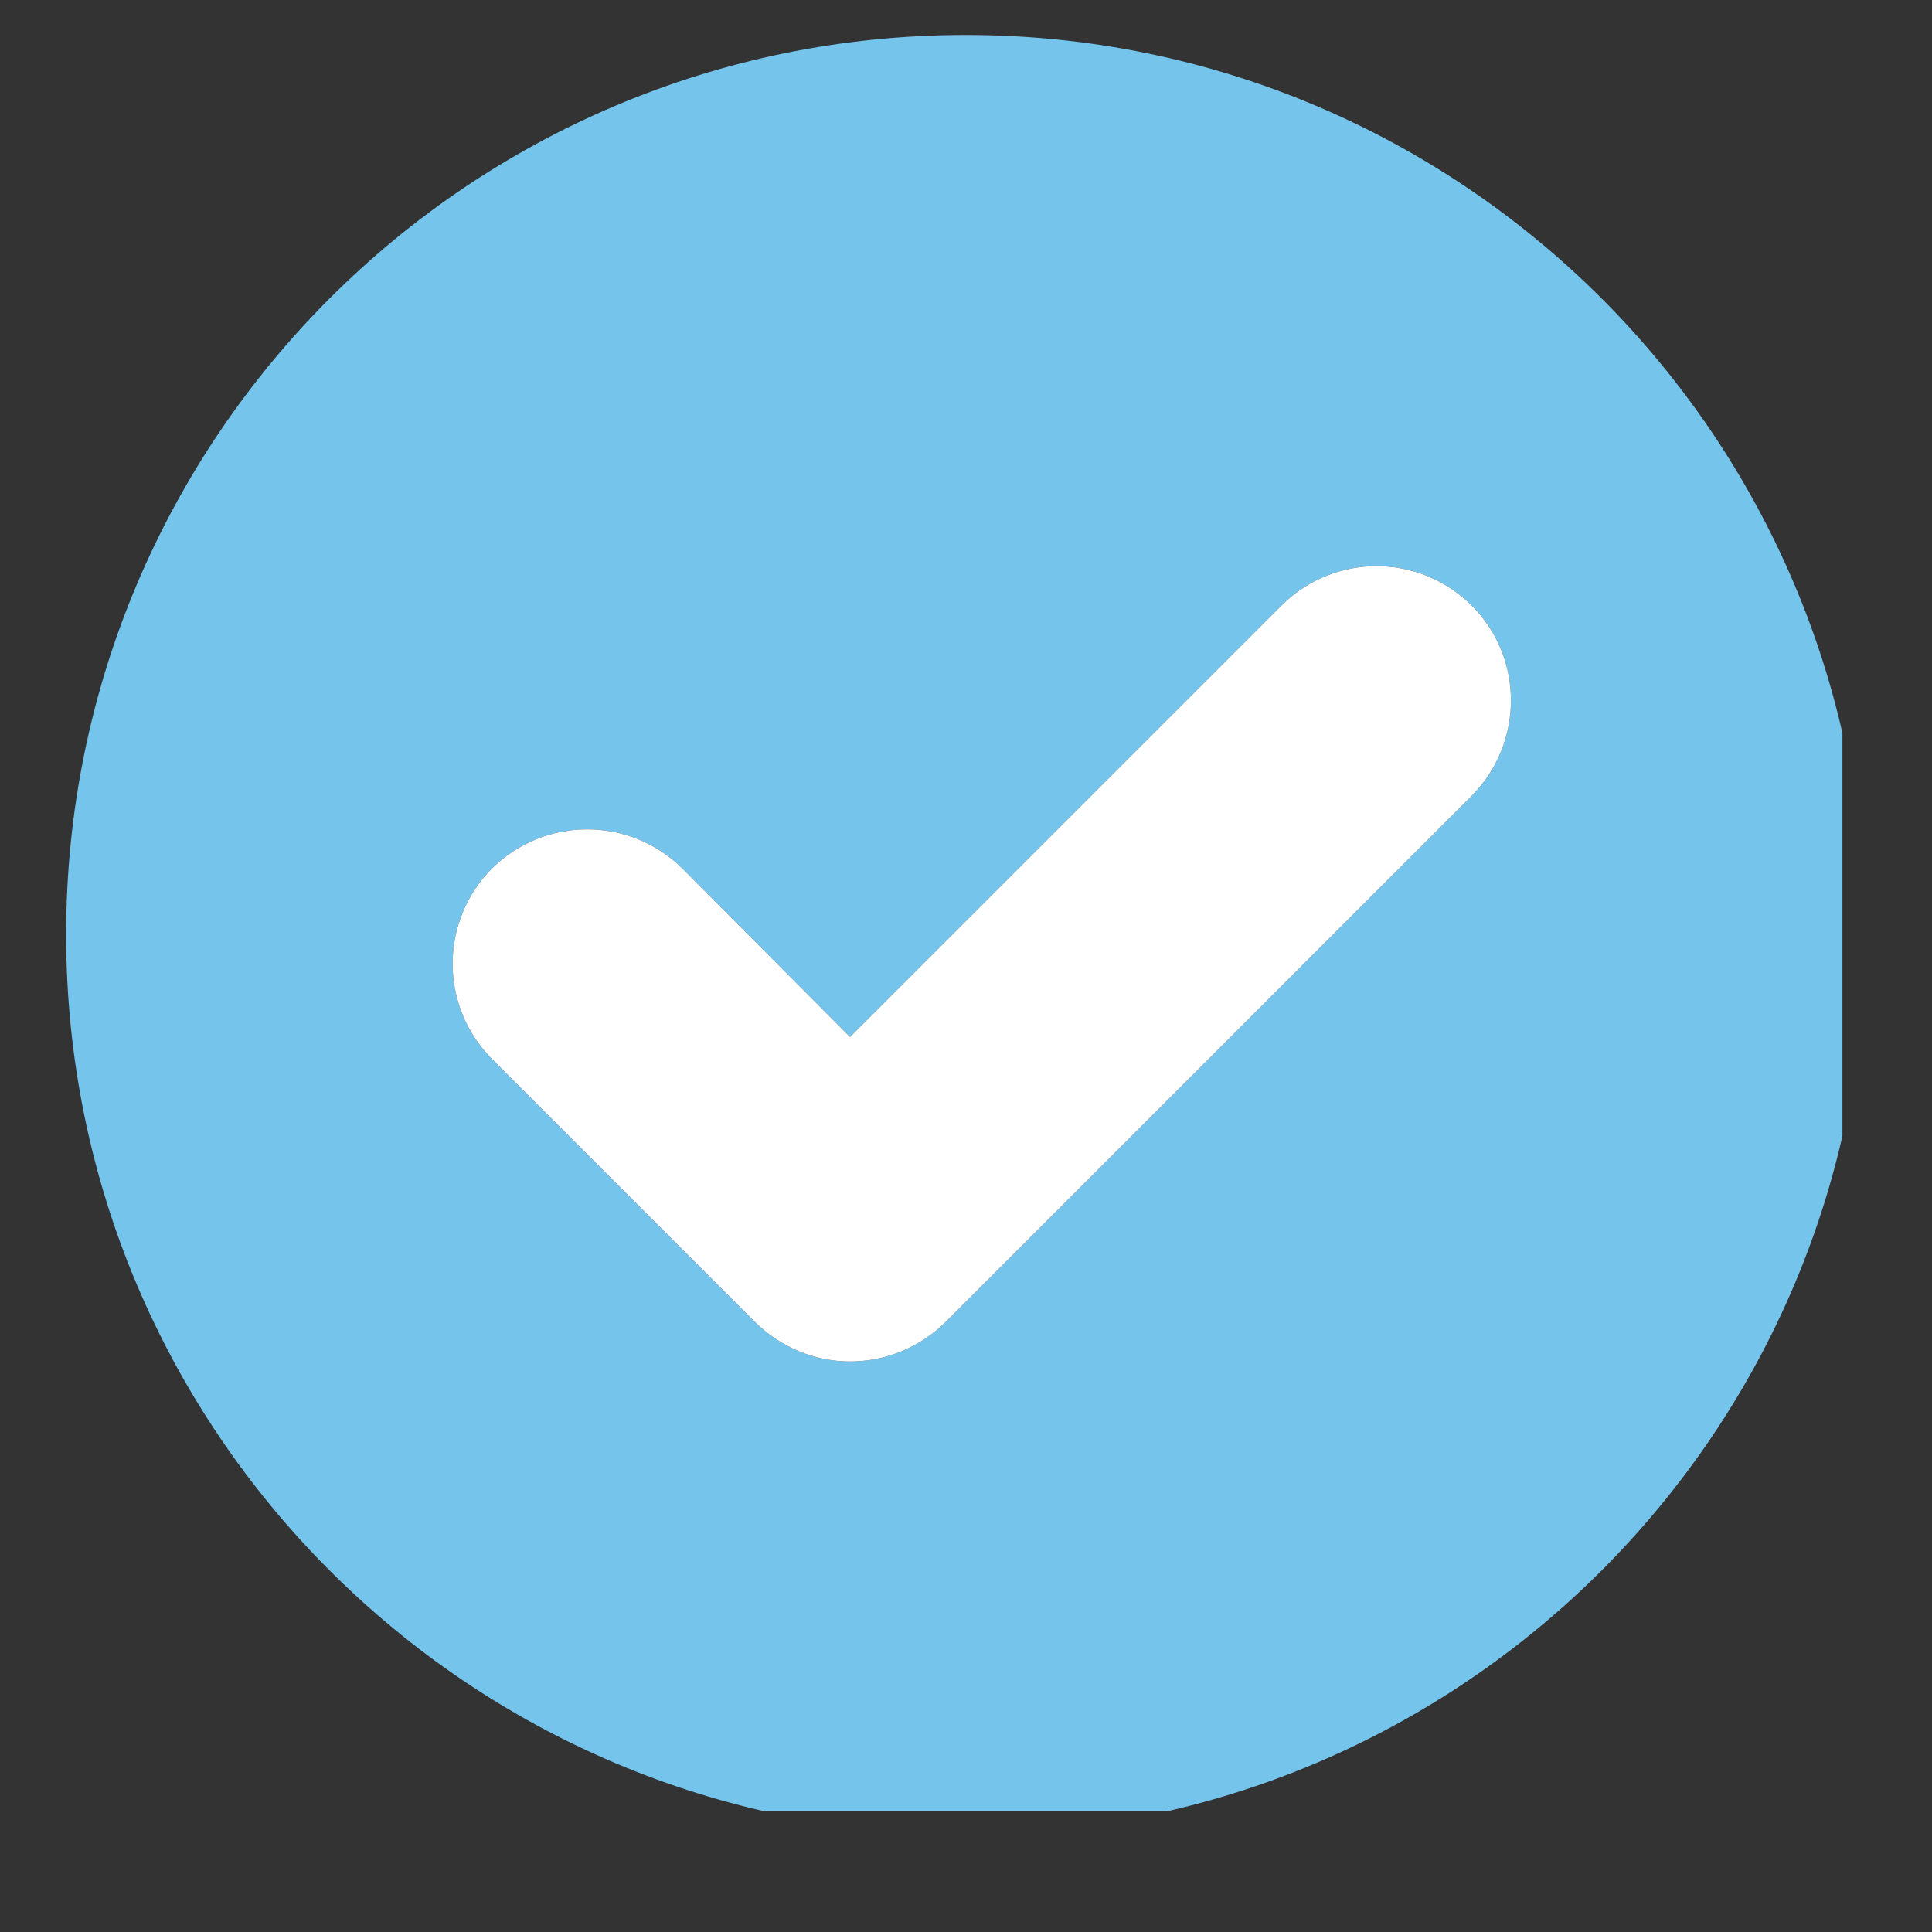
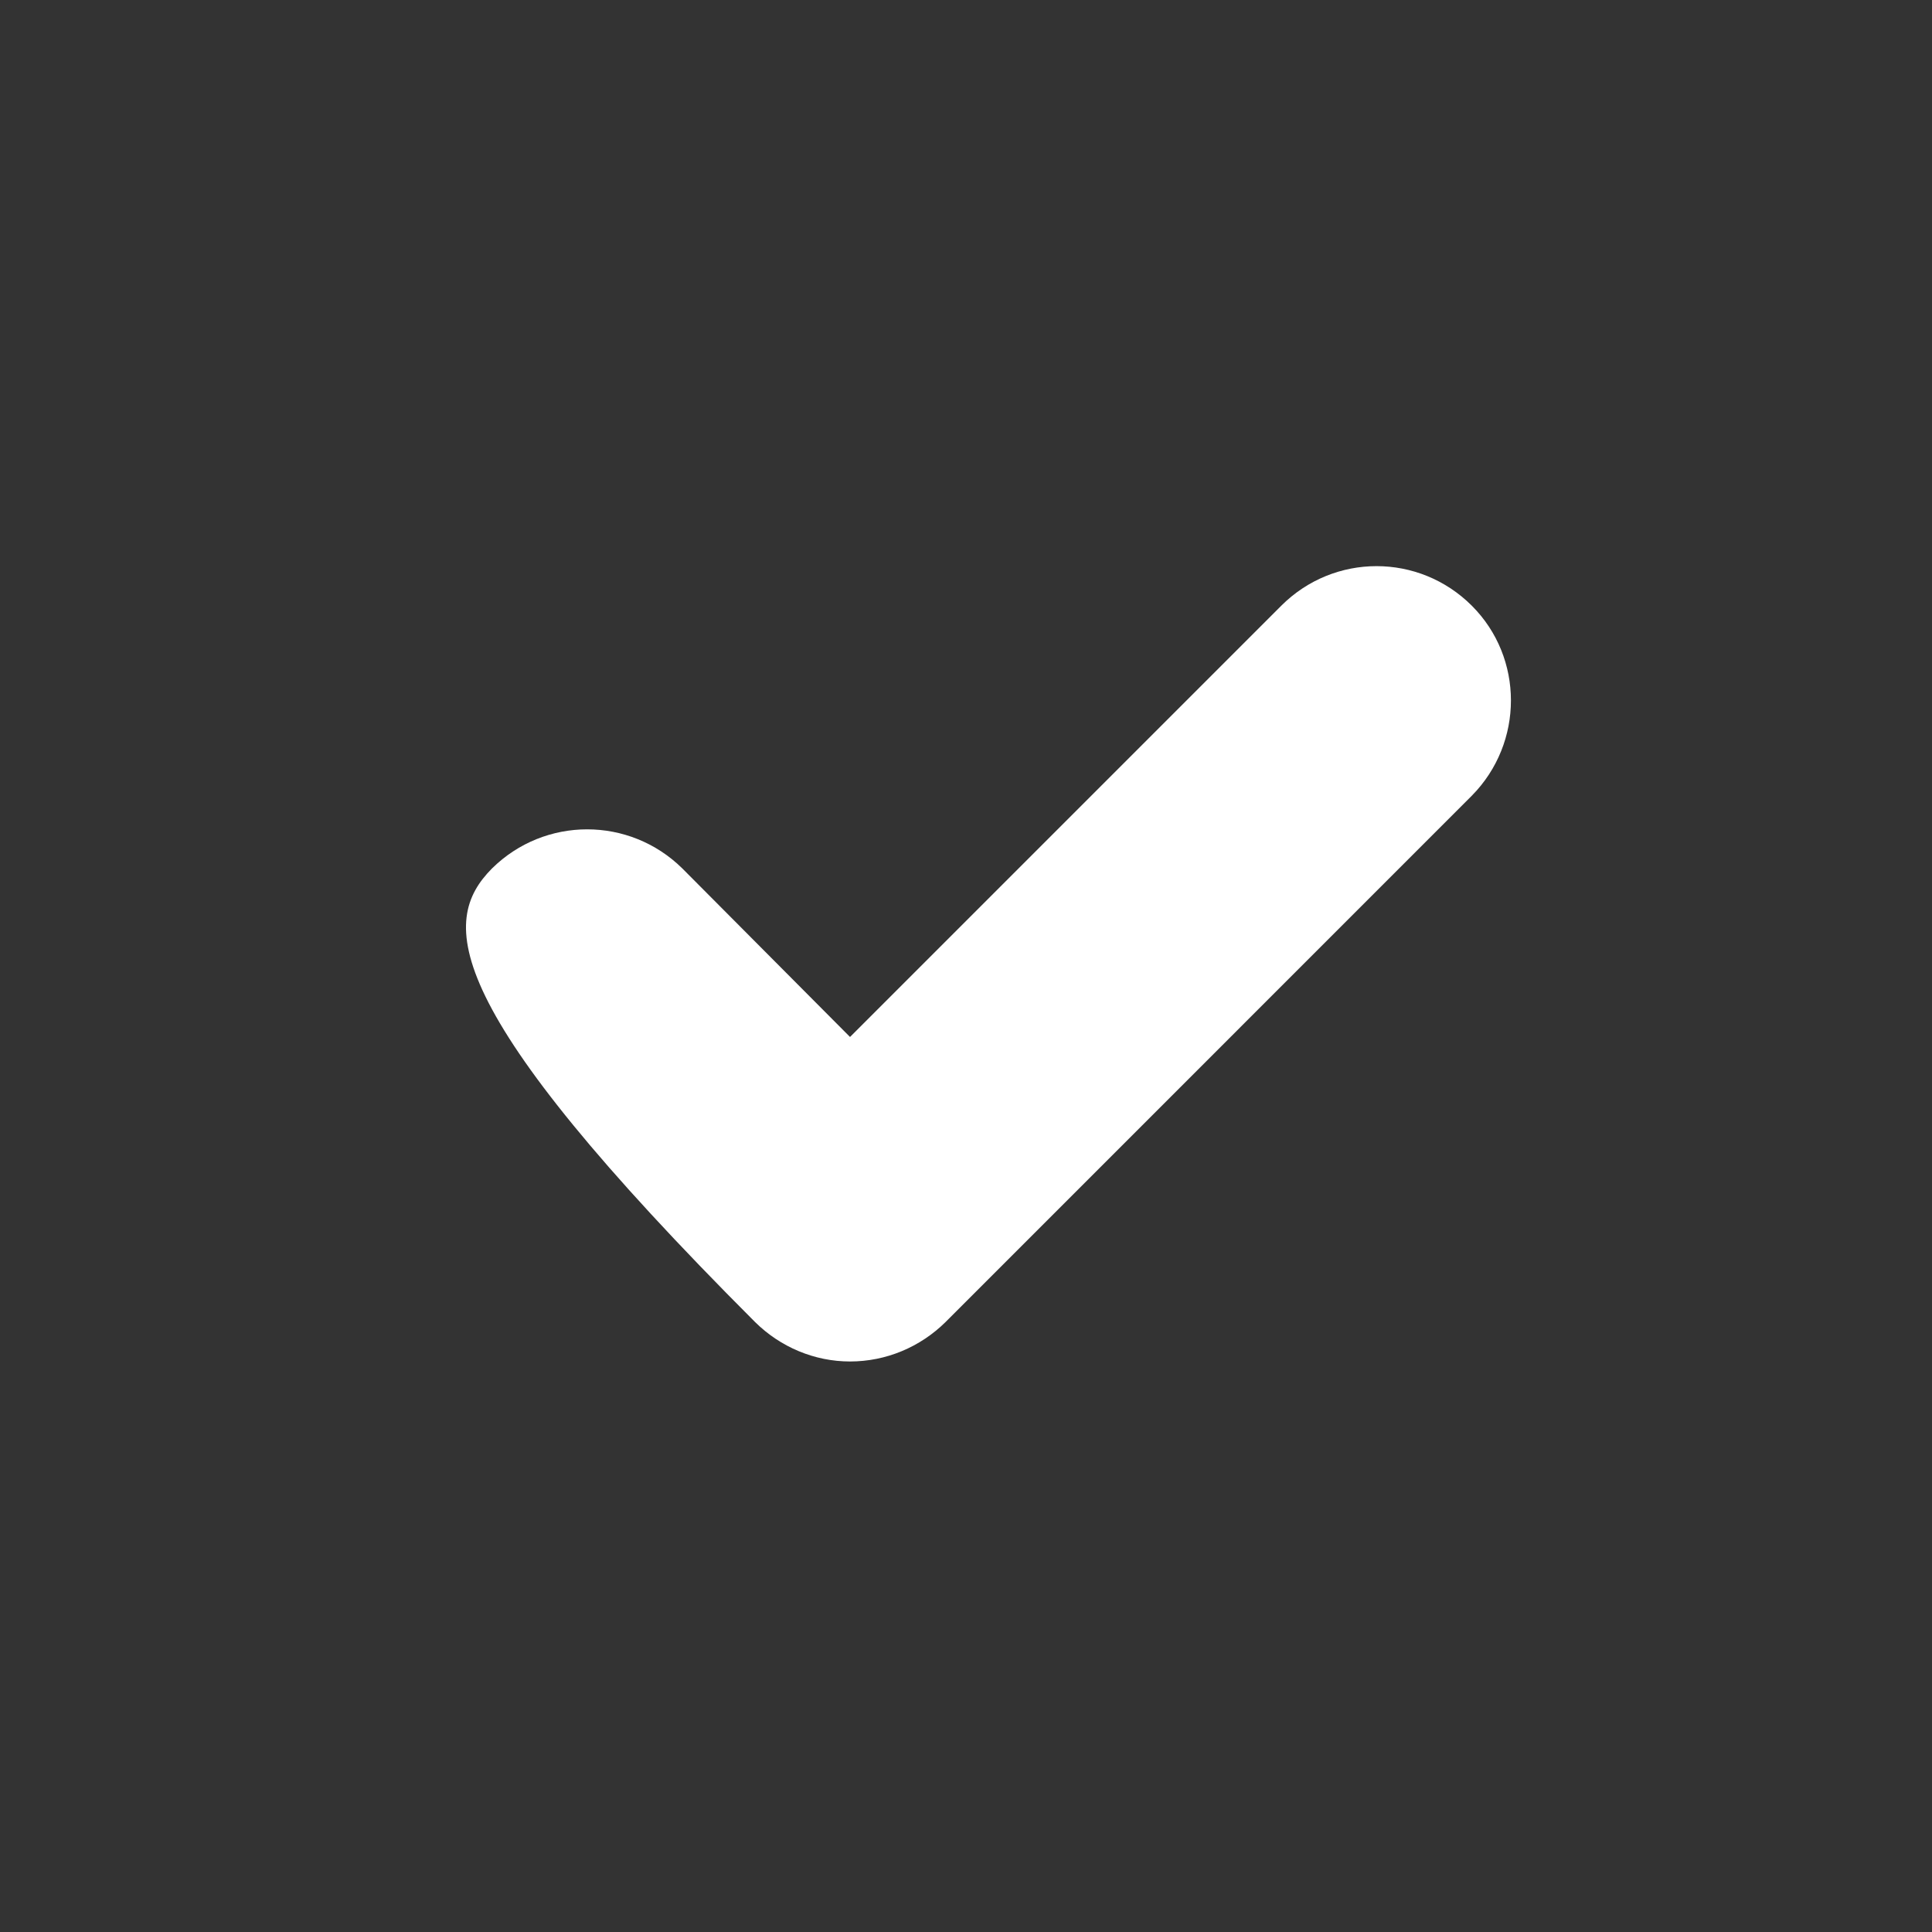
<svg xmlns="http://www.w3.org/2000/svg" width="40" zoomAndPan="magnify" viewBox="0 0 30 30" height="40" preserveAspectRatio="xMidYMid meet" version="1.0">
  <rect x="0" y="0" width="30" height="30" fill="#333333" stroke="none" />
  <defs>
    <clipPath id="a65f299405">
-       <path d="M 1.027 0.543 L 28.609 0.543 L 28.609 28.125 L 1.027 28.125 Z M 1.027 0.543 " clip-rule="nonzero" />
-     </clipPath>
+       </clipPath>
  </defs>
  <g clip-path="url(#a65f299405)">
    <path fill="#74c4ec" d="M 14.996 0.543 C 7.281 0.543 1.027 6.797 1.027 14.512 C 1.027 22.223 7.281 28.477 14.996 28.477 C 22.707 28.477 28.961 22.223 28.961 14.512 C 28.961 6.797 22.707 0.543 14.996 0.543 Z M 22.855 12.355 L 14.684 20.527 C 14.289 20.918 13.758 21.141 13.199 21.141 C 12.648 21.141 12.117 20.918 11.723 20.527 L 7.641 16.445 C 6.824 15.625 6.824 14.305 7.641 13.484 C 8.461 12.676 9.773 12.676 10.594 13.484 L 13.199 16.102 L 19.895 9.406 C 20.715 8.586 22.035 8.586 22.855 9.406 C 23.664 10.215 23.664 11.535 22.855 12.355 Z M 22.855 12.355 " fill-opacity="1" fill-rule="nonzero" />
  </g>
-   <path fill="#ffffff" d="M 22.855 12.355 L 14.684 20.527 C 14.289 20.918 13.758 21.141 13.199 21.141 C 12.648 21.141 12.117 20.918 11.723 20.527 L 7.641 16.445 C 6.824 15.625 6.824 14.305 7.641 13.484 C 8.461 12.676 9.773 12.676 10.594 13.484 L 13.199 16.102 L 19.895 9.406 C 20.715 8.586 22.035 8.586 22.855 9.406 C 23.664 10.215 23.664 11.535 22.855 12.355 Z M 22.855 12.355 " fill-opacity="1" fill-rule="nonzero" />
+   <path fill="#ffffff" d="M 22.855 12.355 L 14.684 20.527 C 14.289 20.918 13.758 21.141 13.199 21.141 C 12.648 21.141 12.117 20.918 11.723 20.527 C 6.824 15.625 6.824 14.305 7.641 13.484 C 8.461 12.676 9.773 12.676 10.594 13.484 L 13.199 16.102 L 19.895 9.406 C 20.715 8.586 22.035 8.586 22.855 9.406 C 23.664 10.215 23.664 11.535 22.855 12.355 Z M 22.855 12.355 " fill-opacity="1" fill-rule="nonzero" />
</svg>